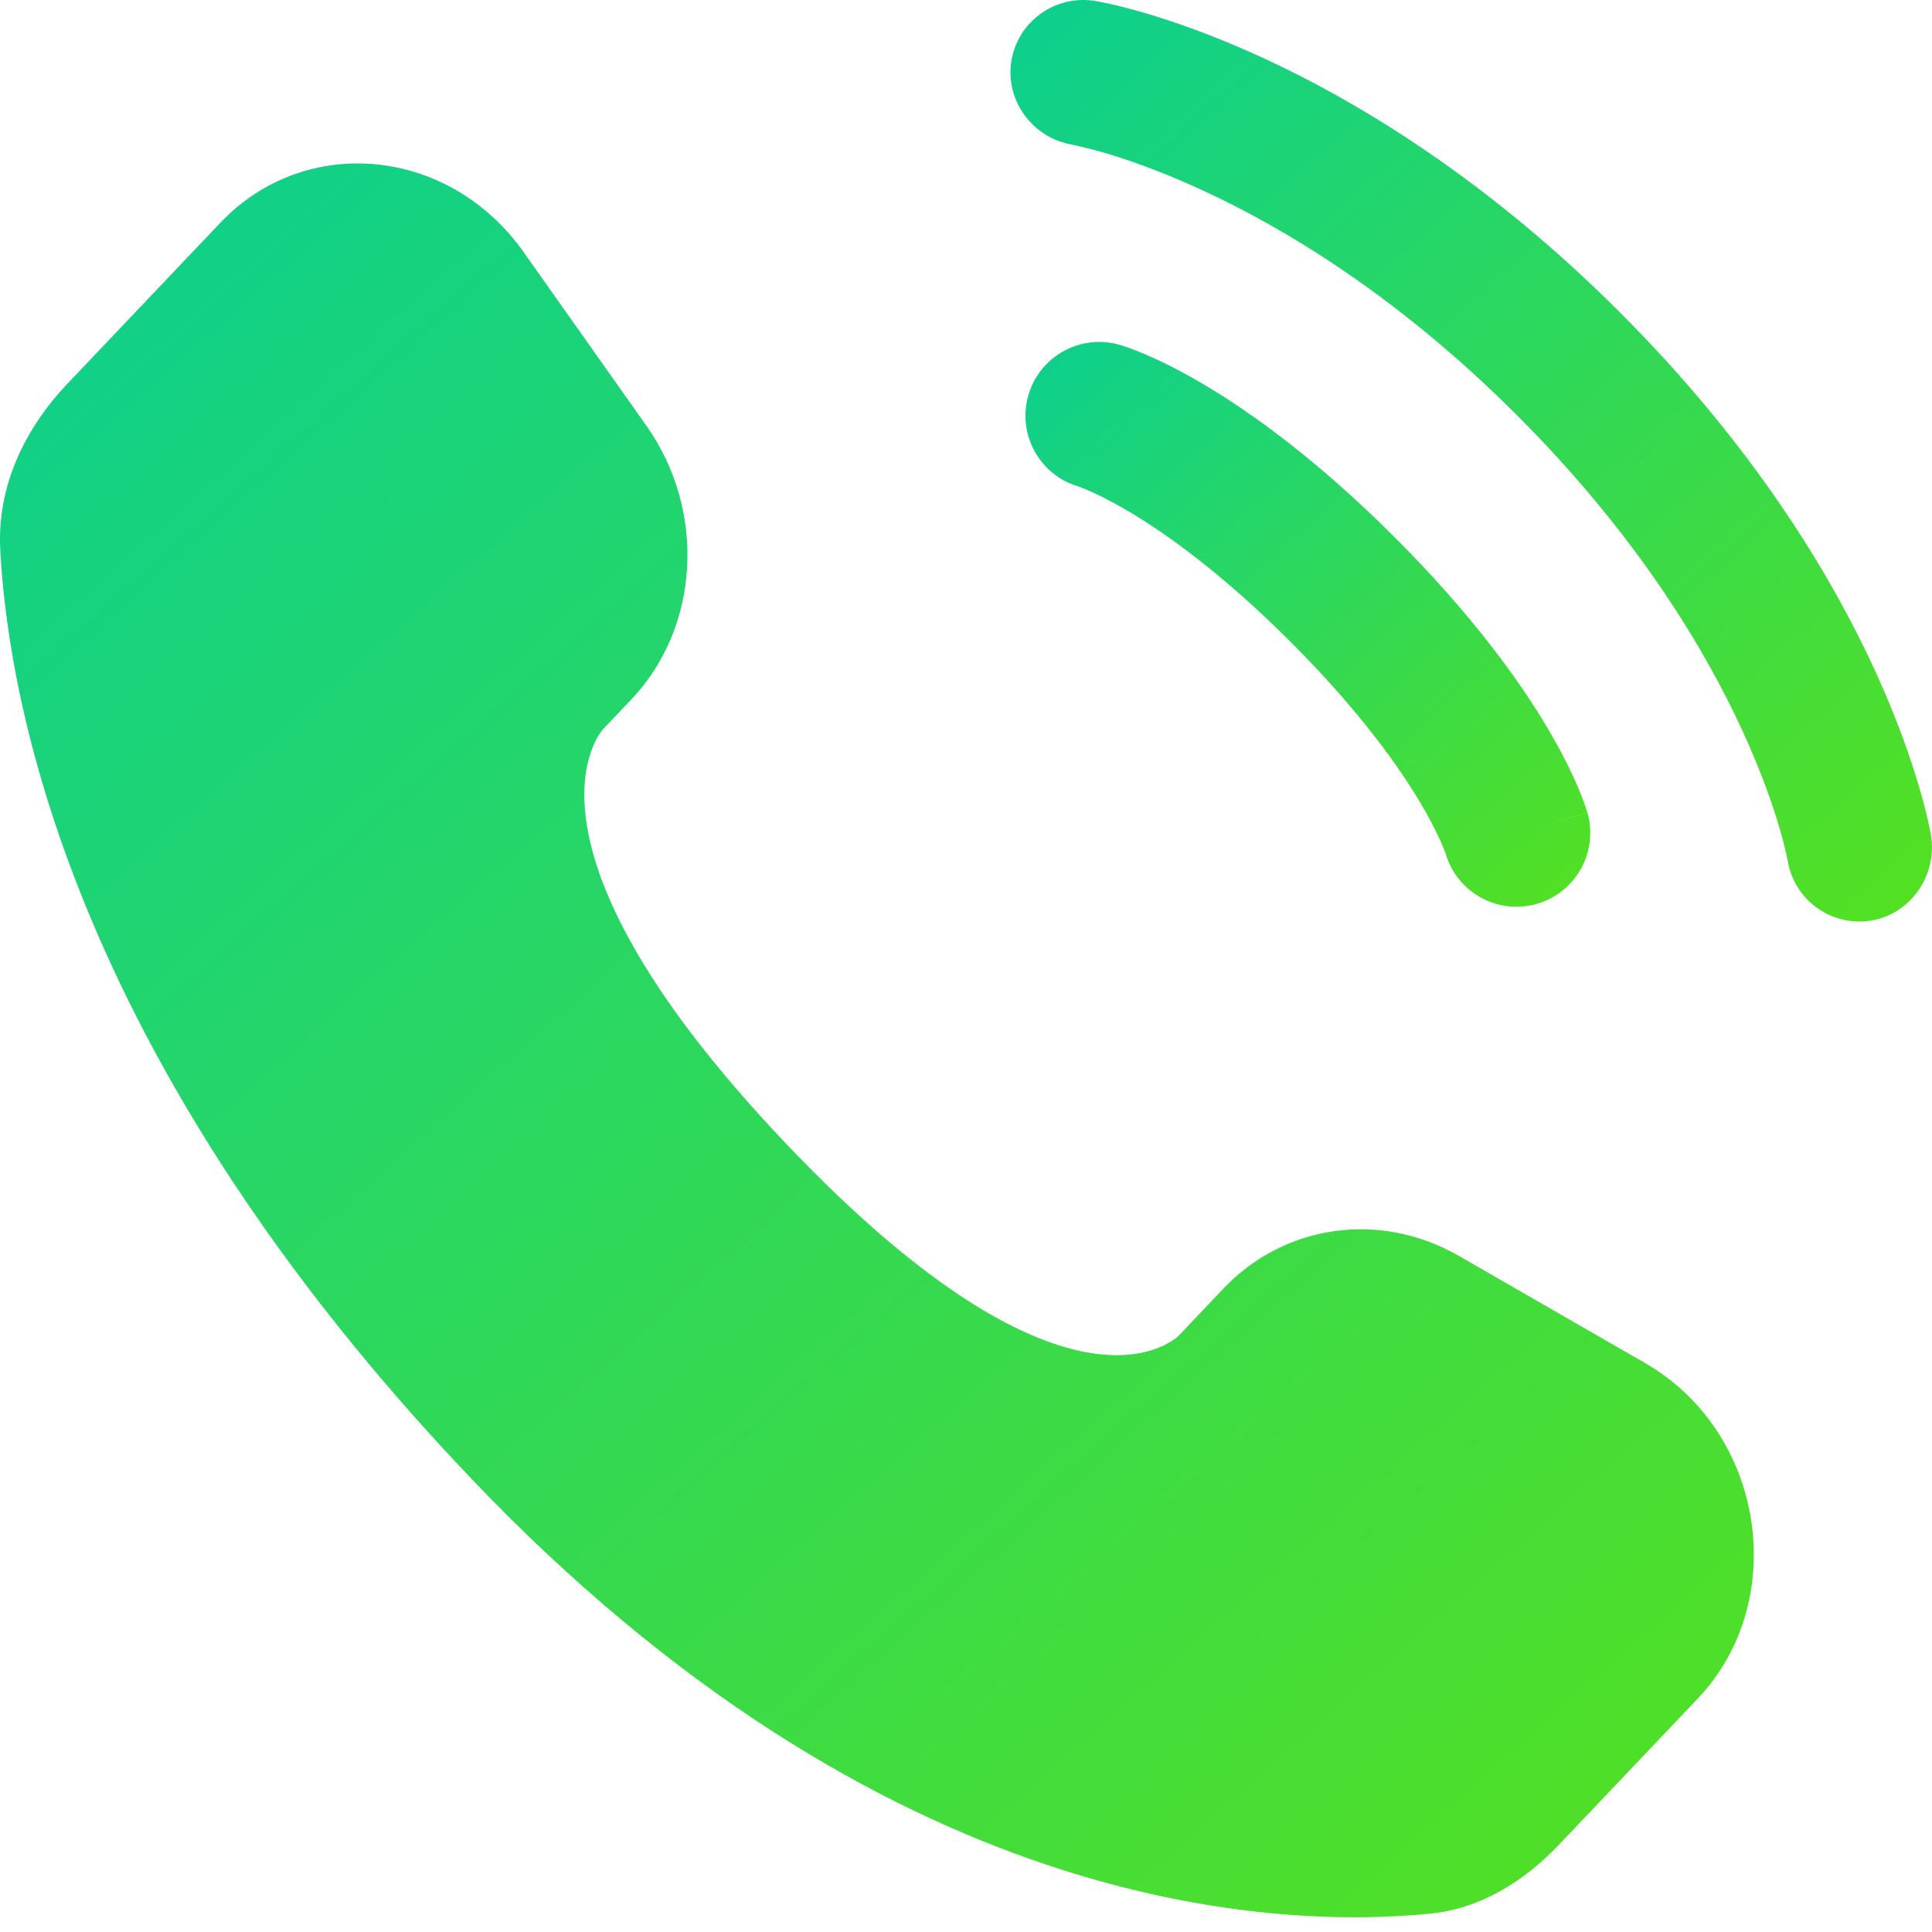
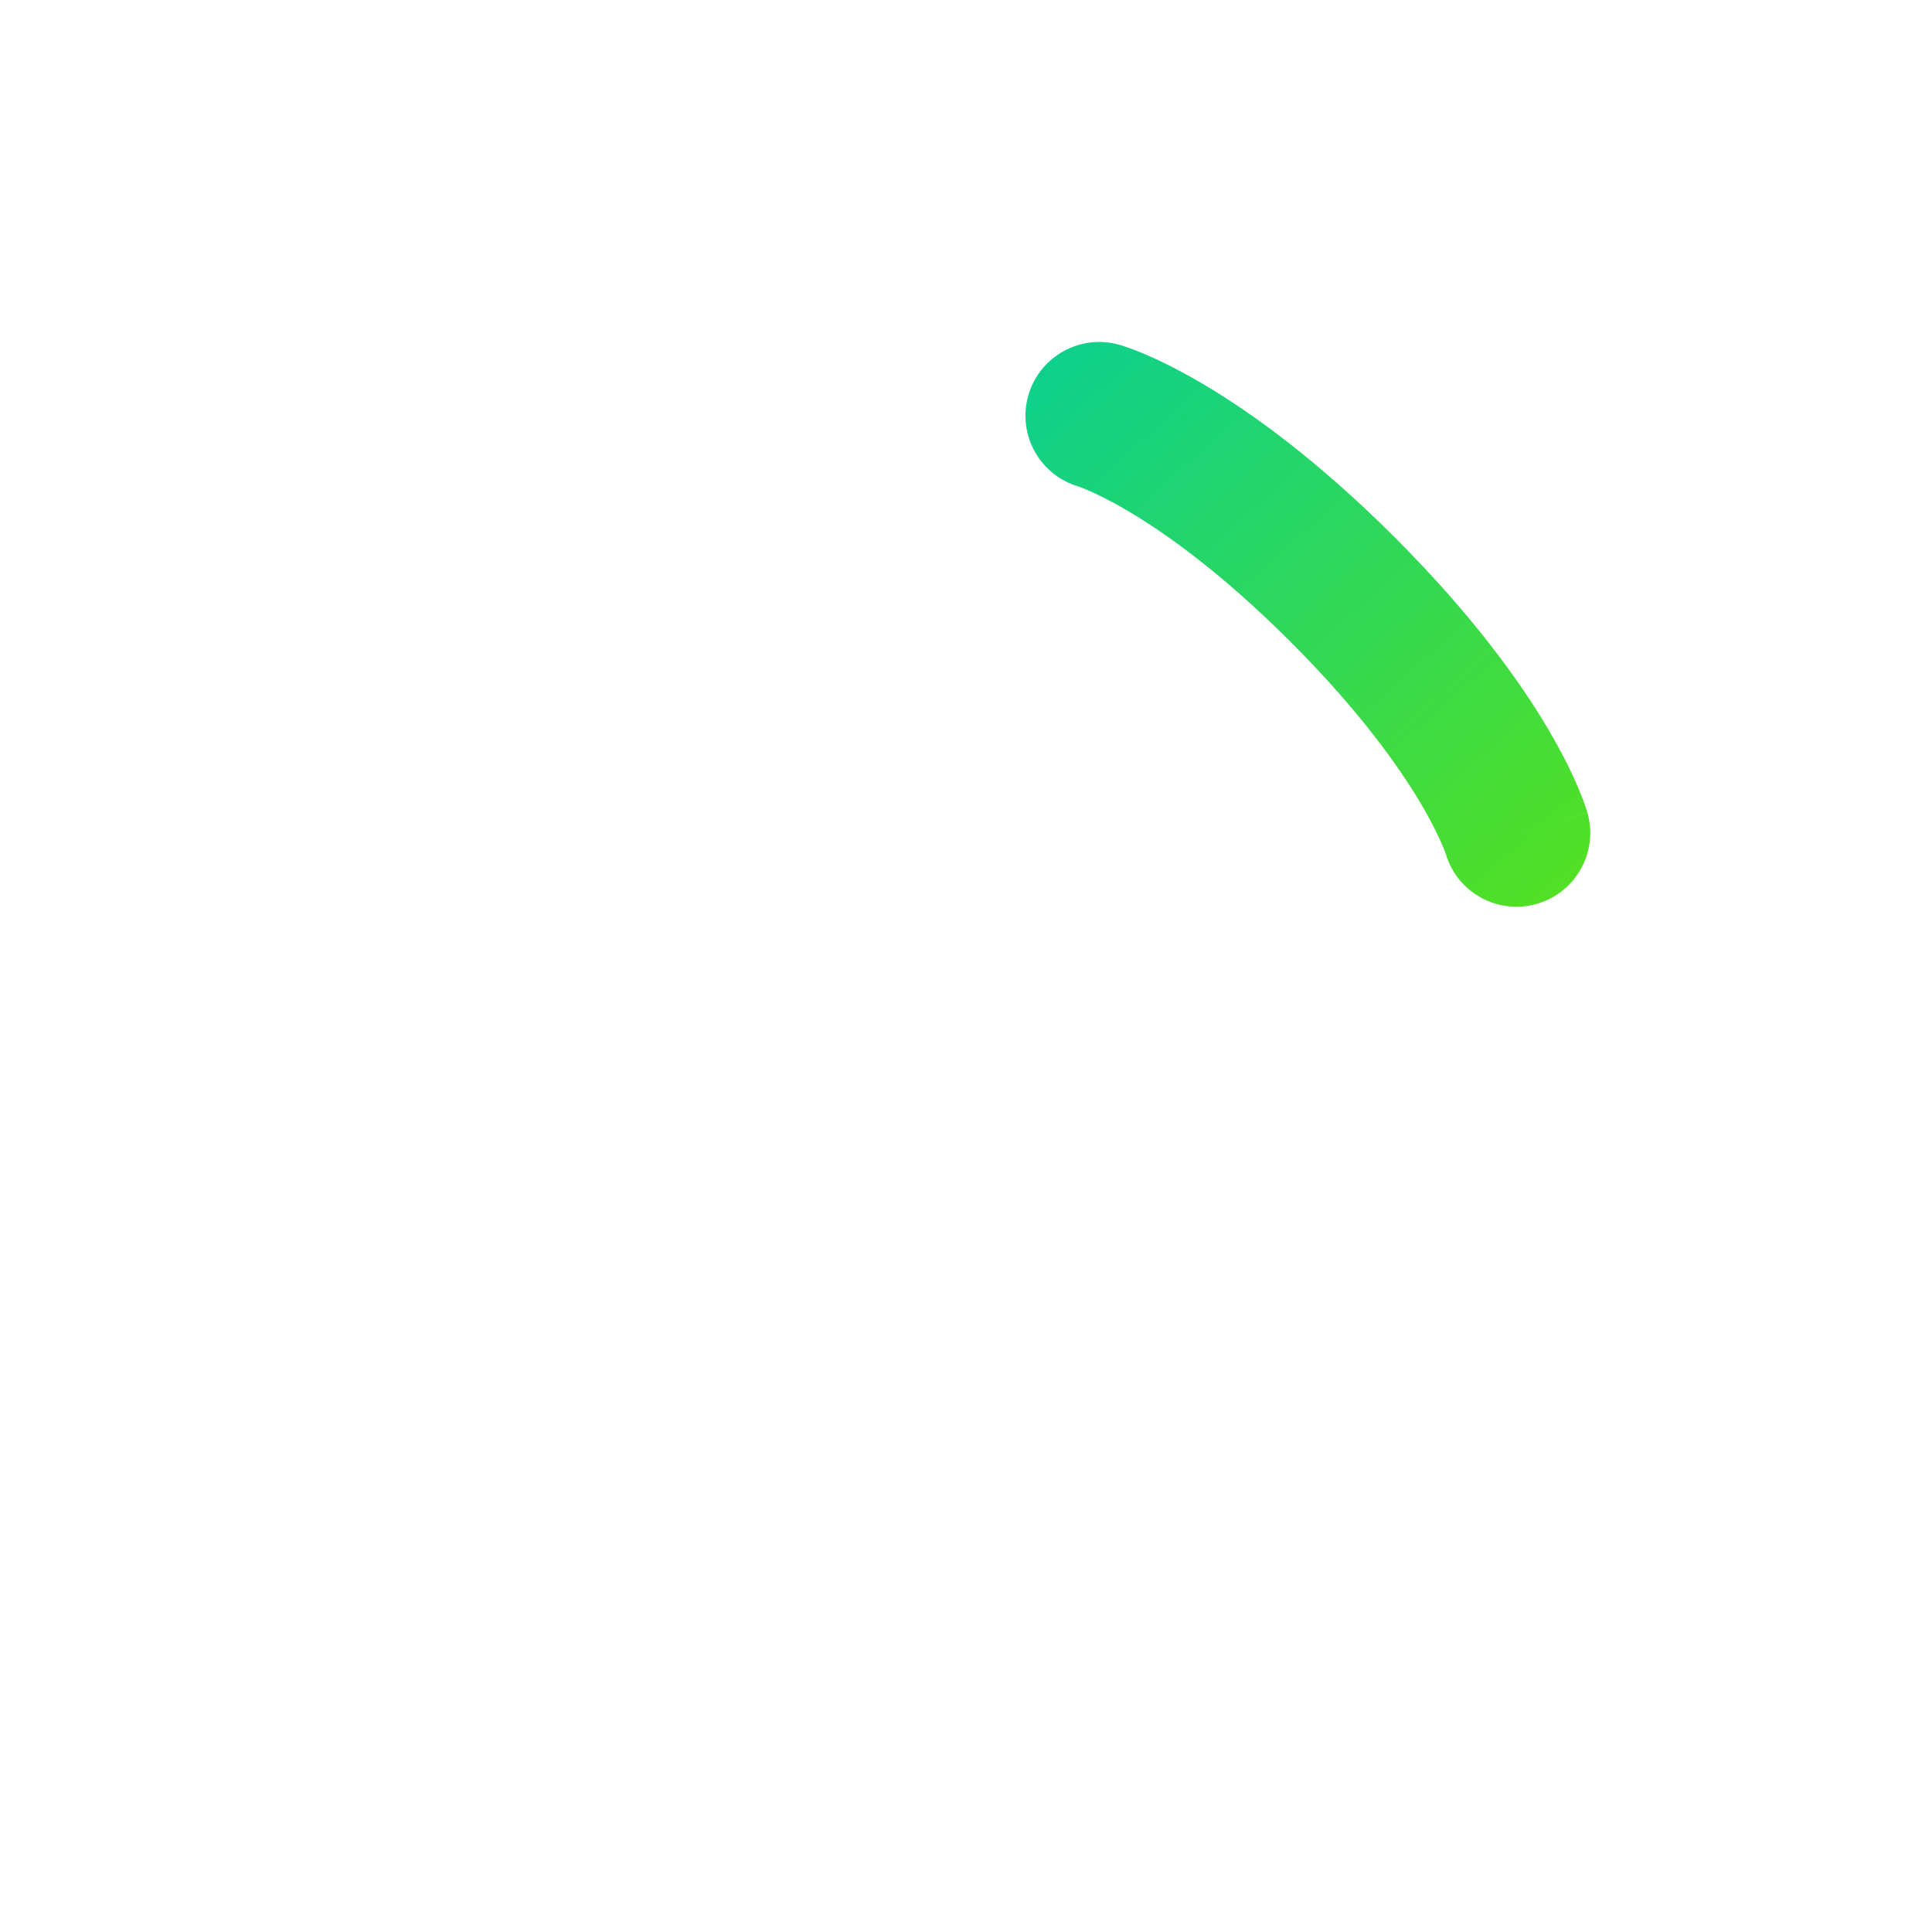
<svg xmlns="http://www.w3.org/2000/svg" width="37" height="37" viewBox="0 0 37 37" fill="none">
-   <path d="M23.43 24.678L22.58 25.573C22.58 25.573 20.56 27.7 15.046 21.894C9.532 16.089 11.552 13.962 11.552 13.962L12.087 13.399C13.406 12.011 13.53 9.782 12.38 8.155L10.027 4.827C8.603 2.814 5.852 2.548 4.22 4.266L1.291 7.349C0.482 8.201 -0.06 9.305 0.005 10.53C0.174 13.664 1.513 20.407 8.986 28.275C16.91 36.618 24.346 36.949 27.386 36.649C28.348 36.554 29.184 36.036 29.858 35.326L32.509 32.535C34.298 30.652 33.794 27.422 31.505 26.104L27.939 24.052C26.436 23.187 24.605 23.441 23.43 24.678Z" fill="url(#paint0_linear_850_862)" />
-   <path d="M19.369 1.17C19.492 0.41 20.21 -0.105 20.97 0.018C21.017 0.027 21.169 0.055 21.248 0.073C21.407 0.108 21.628 0.163 21.904 0.243C22.455 0.404 23.226 0.668 24.15 1.092C26.002 1.941 28.465 3.425 31.022 5.981C33.578 8.537 35.063 10.999 35.912 12.85C36.336 13.775 36.6 14.545 36.761 15.096C36.841 15.372 36.896 15.593 36.931 15.752C36.949 15.831 36.962 15.895 36.971 15.942L36.981 15.999C37.104 16.759 36.594 17.507 35.834 17.63C35.076 17.753 34.362 17.24 34.236 16.484C34.233 16.463 34.222 16.409 34.21 16.357C34.187 16.255 34.148 16.091 34.085 15.876C33.959 15.444 33.741 14.802 33.378 14.012C32.654 12.432 31.351 10.251 29.051 7.951C26.751 5.651 24.569 4.349 22.988 3.625C22.198 3.263 21.556 3.044 21.124 2.918C20.908 2.856 20.637 2.793 20.534 2.77C19.778 2.644 19.247 1.927 19.369 1.17Z" fill="url(#paint1_linear_850_862)" />
-   <path fill-rule="evenodd" clip-rule="evenodd" d="M19.693 7.574C19.908 6.824 20.689 6.389 21.44 6.604L21.052 7.962C21.44 6.604 21.44 6.604 21.44 6.604L21.442 6.604L21.445 6.605L21.451 6.607L21.466 6.611L21.503 6.623C21.532 6.632 21.567 6.644 21.61 6.659C21.694 6.689 21.806 6.732 21.943 6.79C22.218 6.908 22.592 7.09 23.053 7.362C23.975 7.908 25.233 8.814 26.712 10.292C28.19 11.771 29.096 13.029 29.642 13.951C29.914 14.412 30.096 14.787 30.214 15.061C30.273 15.198 30.315 15.31 30.345 15.395C30.36 15.437 30.372 15.472 30.381 15.501L30.393 15.538L30.397 15.553L30.399 15.559L30.4 15.562C30.4 15.562 30.401 15.564 29.042 15.953L30.401 15.564C30.615 16.315 30.18 17.096 29.43 17.311C28.687 17.523 27.912 17.098 27.69 16.36L27.683 16.339C27.673 16.311 27.652 16.255 27.617 16.174C27.547 16.011 27.421 15.745 27.211 15.39C26.791 14.681 26.032 13.608 24.714 12.29C23.396 10.972 22.323 10.213 21.614 9.793C21.259 9.583 20.993 9.457 20.83 9.387C20.749 9.352 20.693 9.331 20.665 9.321L20.645 9.314C19.906 9.092 19.481 8.317 19.693 7.574Z" fill="url(#paint2_linear_850_862)" />
+   <path fill-rule="evenodd" clip-rule="evenodd" d="M19.693 7.574C19.908 6.824 20.689 6.389 21.44 6.604L21.052 7.962C21.44 6.604 21.44 6.604 21.44 6.604L21.442 6.604L21.445 6.605L21.451 6.607L21.466 6.611C21.532 6.632 21.567 6.644 21.61 6.659C21.694 6.689 21.806 6.732 21.943 6.79C22.218 6.908 22.592 7.09 23.053 7.362C23.975 7.908 25.233 8.814 26.712 10.292C28.19 11.771 29.096 13.029 29.642 13.951C29.914 14.412 30.096 14.787 30.214 15.061C30.273 15.198 30.315 15.31 30.345 15.395C30.36 15.437 30.372 15.472 30.381 15.501L30.393 15.538L30.397 15.553L30.399 15.559L30.4 15.562C30.4 15.562 30.401 15.564 29.042 15.953L30.401 15.564C30.615 16.315 30.18 17.096 29.43 17.311C28.687 17.523 27.912 17.098 27.69 16.36L27.683 16.339C27.673 16.311 27.652 16.255 27.617 16.174C27.547 16.011 27.421 15.745 27.211 15.39C26.791 14.681 26.032 13.608 24.714 12.29C23.396 10.972 22.323 10.213 21.614 9.793C21.259 9.583 20.993 9.457 20.83 9.387C20.749 9.352 20.693 9.331 20.665 9.321L20.645 9.314C19.906 9.092 19.481 8.317 19.693 7.574Z" fill="url(#paint2_linear_850_862)" />
  <defs>
    <linearGradient id="paint0_linear_850_862" x1="-2.219" y1="-1.343" x2="39.19" y2="45.304" gradientUnits="userSpaceOnUse">
      <stop stop-color="#04CE9B" />
      <stop offset="1" stop-color="#64E408" />
    </linearGradient>
    <linearGradient id="paint1_linear_850_862" x1="18.186" y1="-2.35" x2="39.943" y2="22.159" gradientUnits="userSpaceOnUse">
      <stop stop-color="#04CE9B" />
      <stop offset="1" stop-color="#64E408" />
    </linearGradient>
    <linearGradient id="paint2_linear_850_862" x1="18.924" y1="5.109" x2="32.259" y2="20.13" gradientUnits="userSpaceOnUse">
      <stop stop-color="#04CE9B" />
      <stop offset="1" stop-color="#64E408" />
    </linearGradient>
  </defs>
</svg>